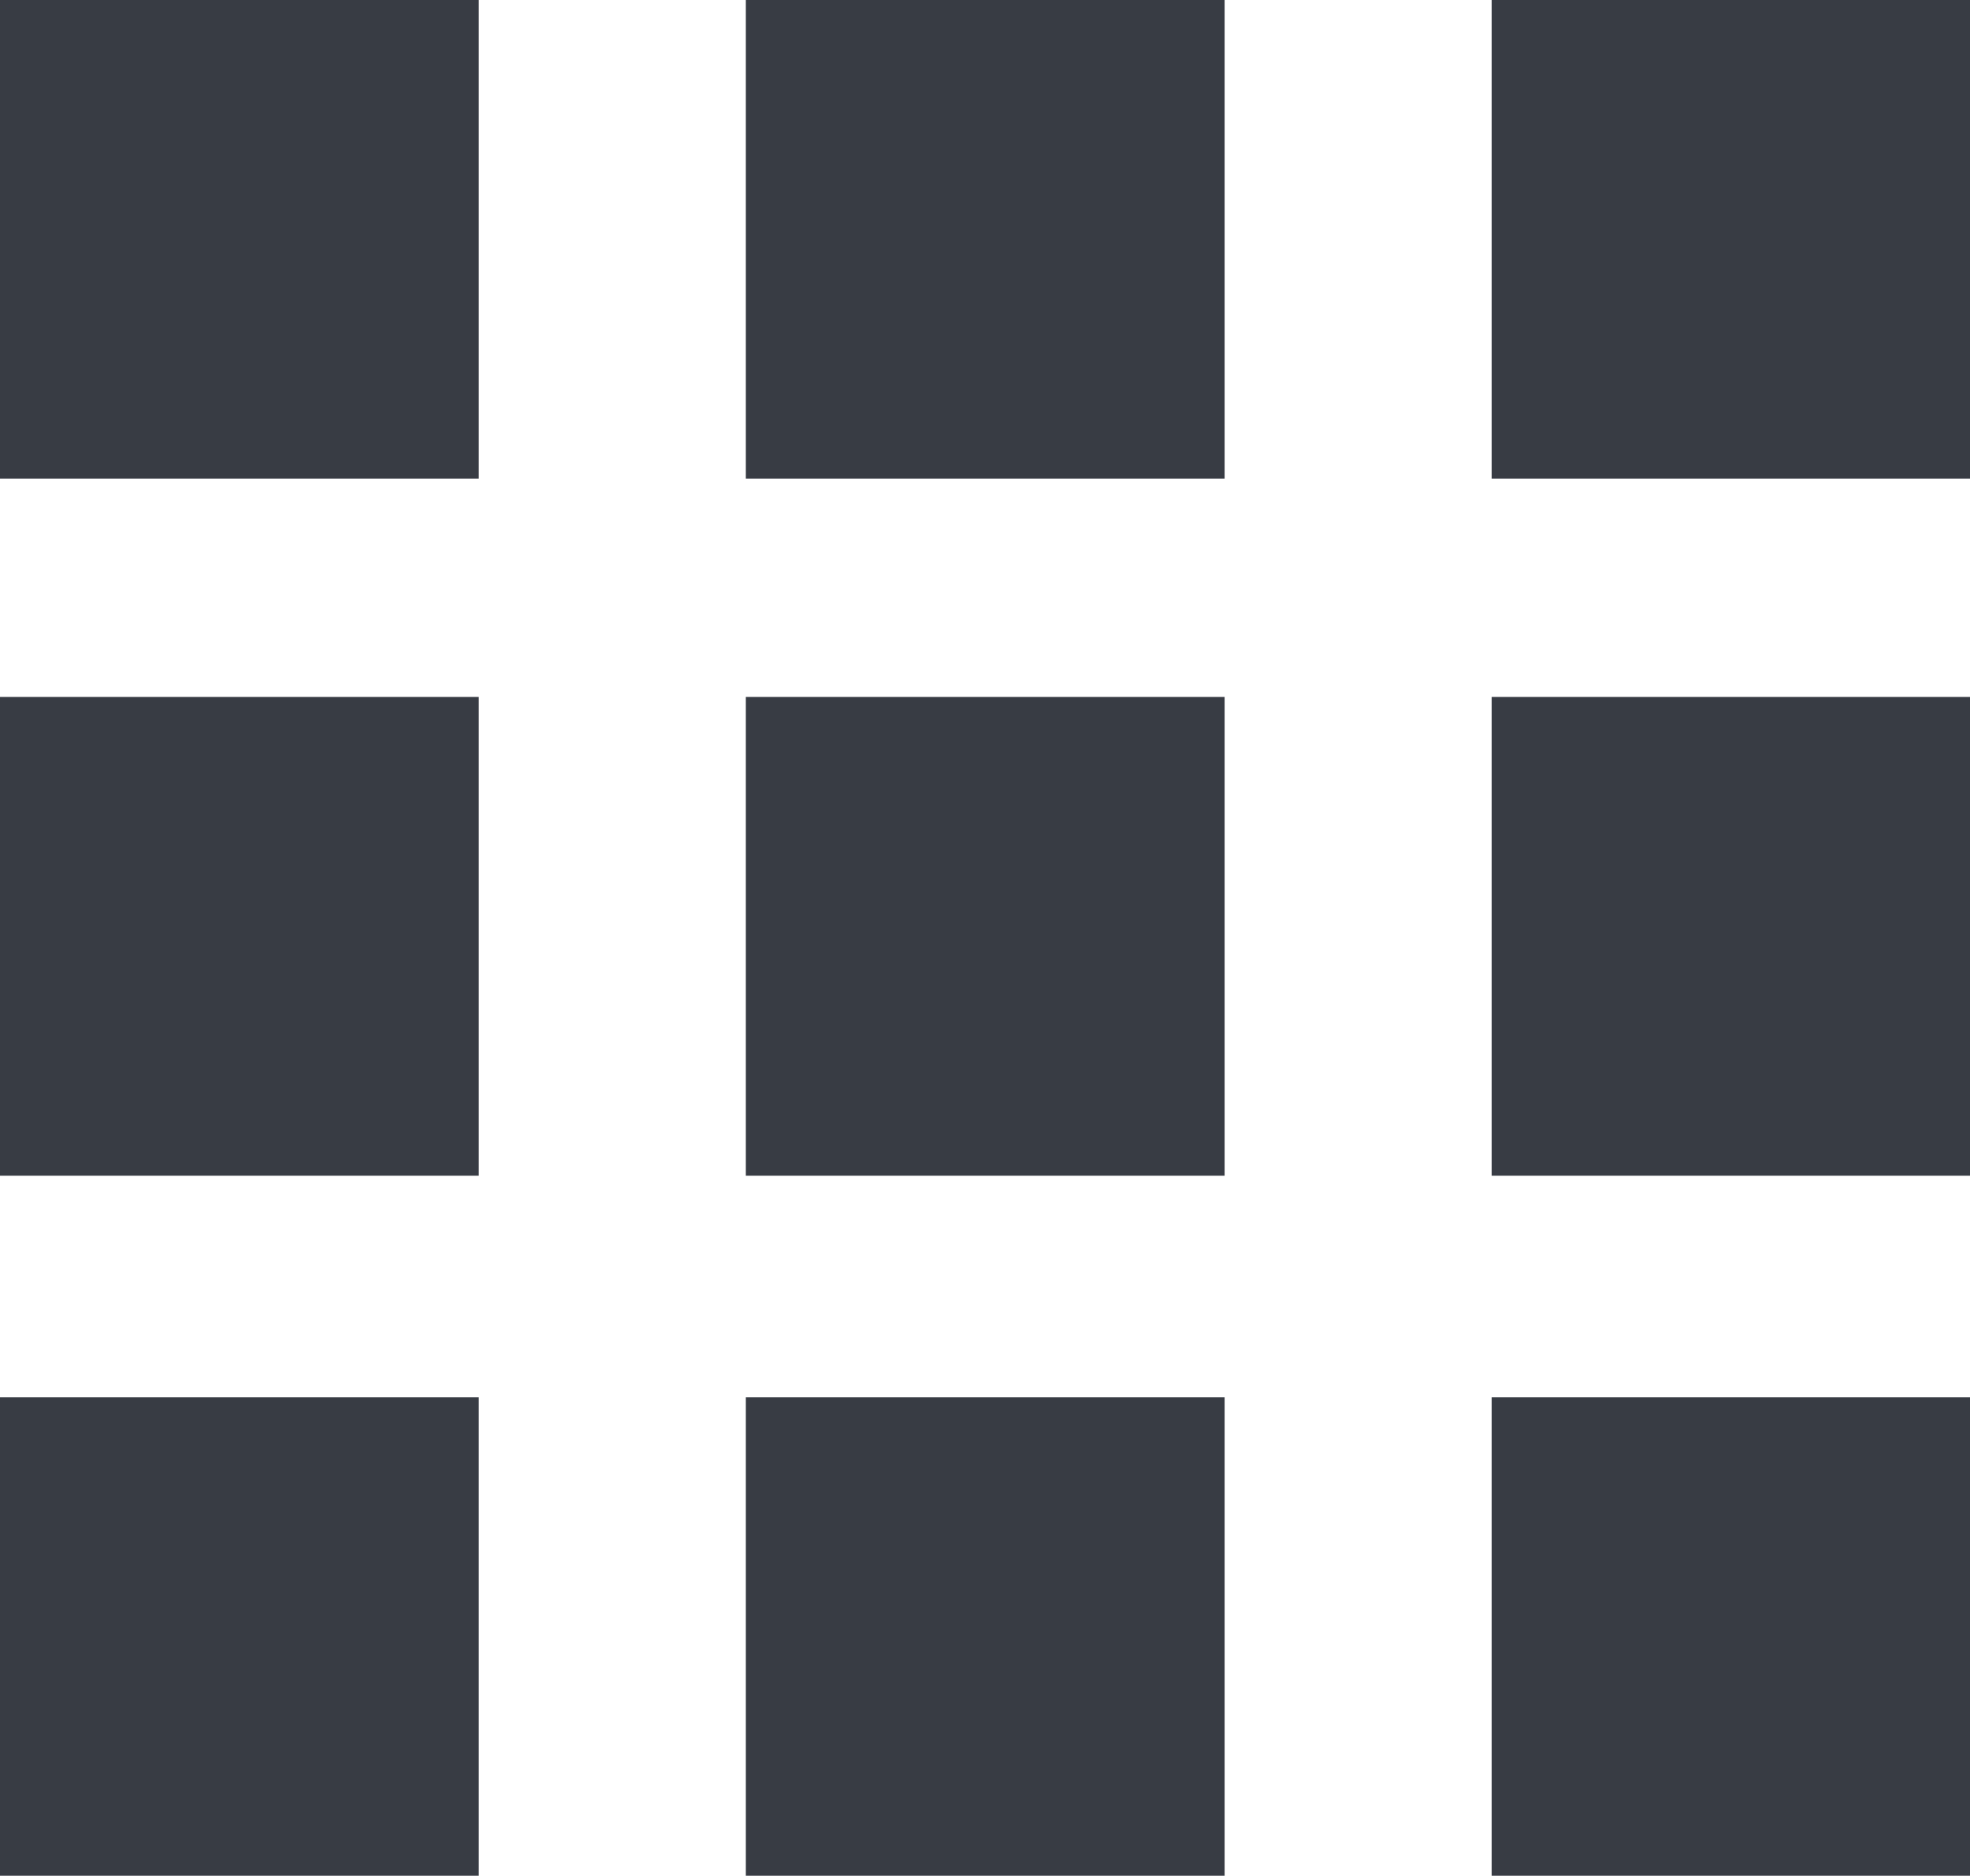
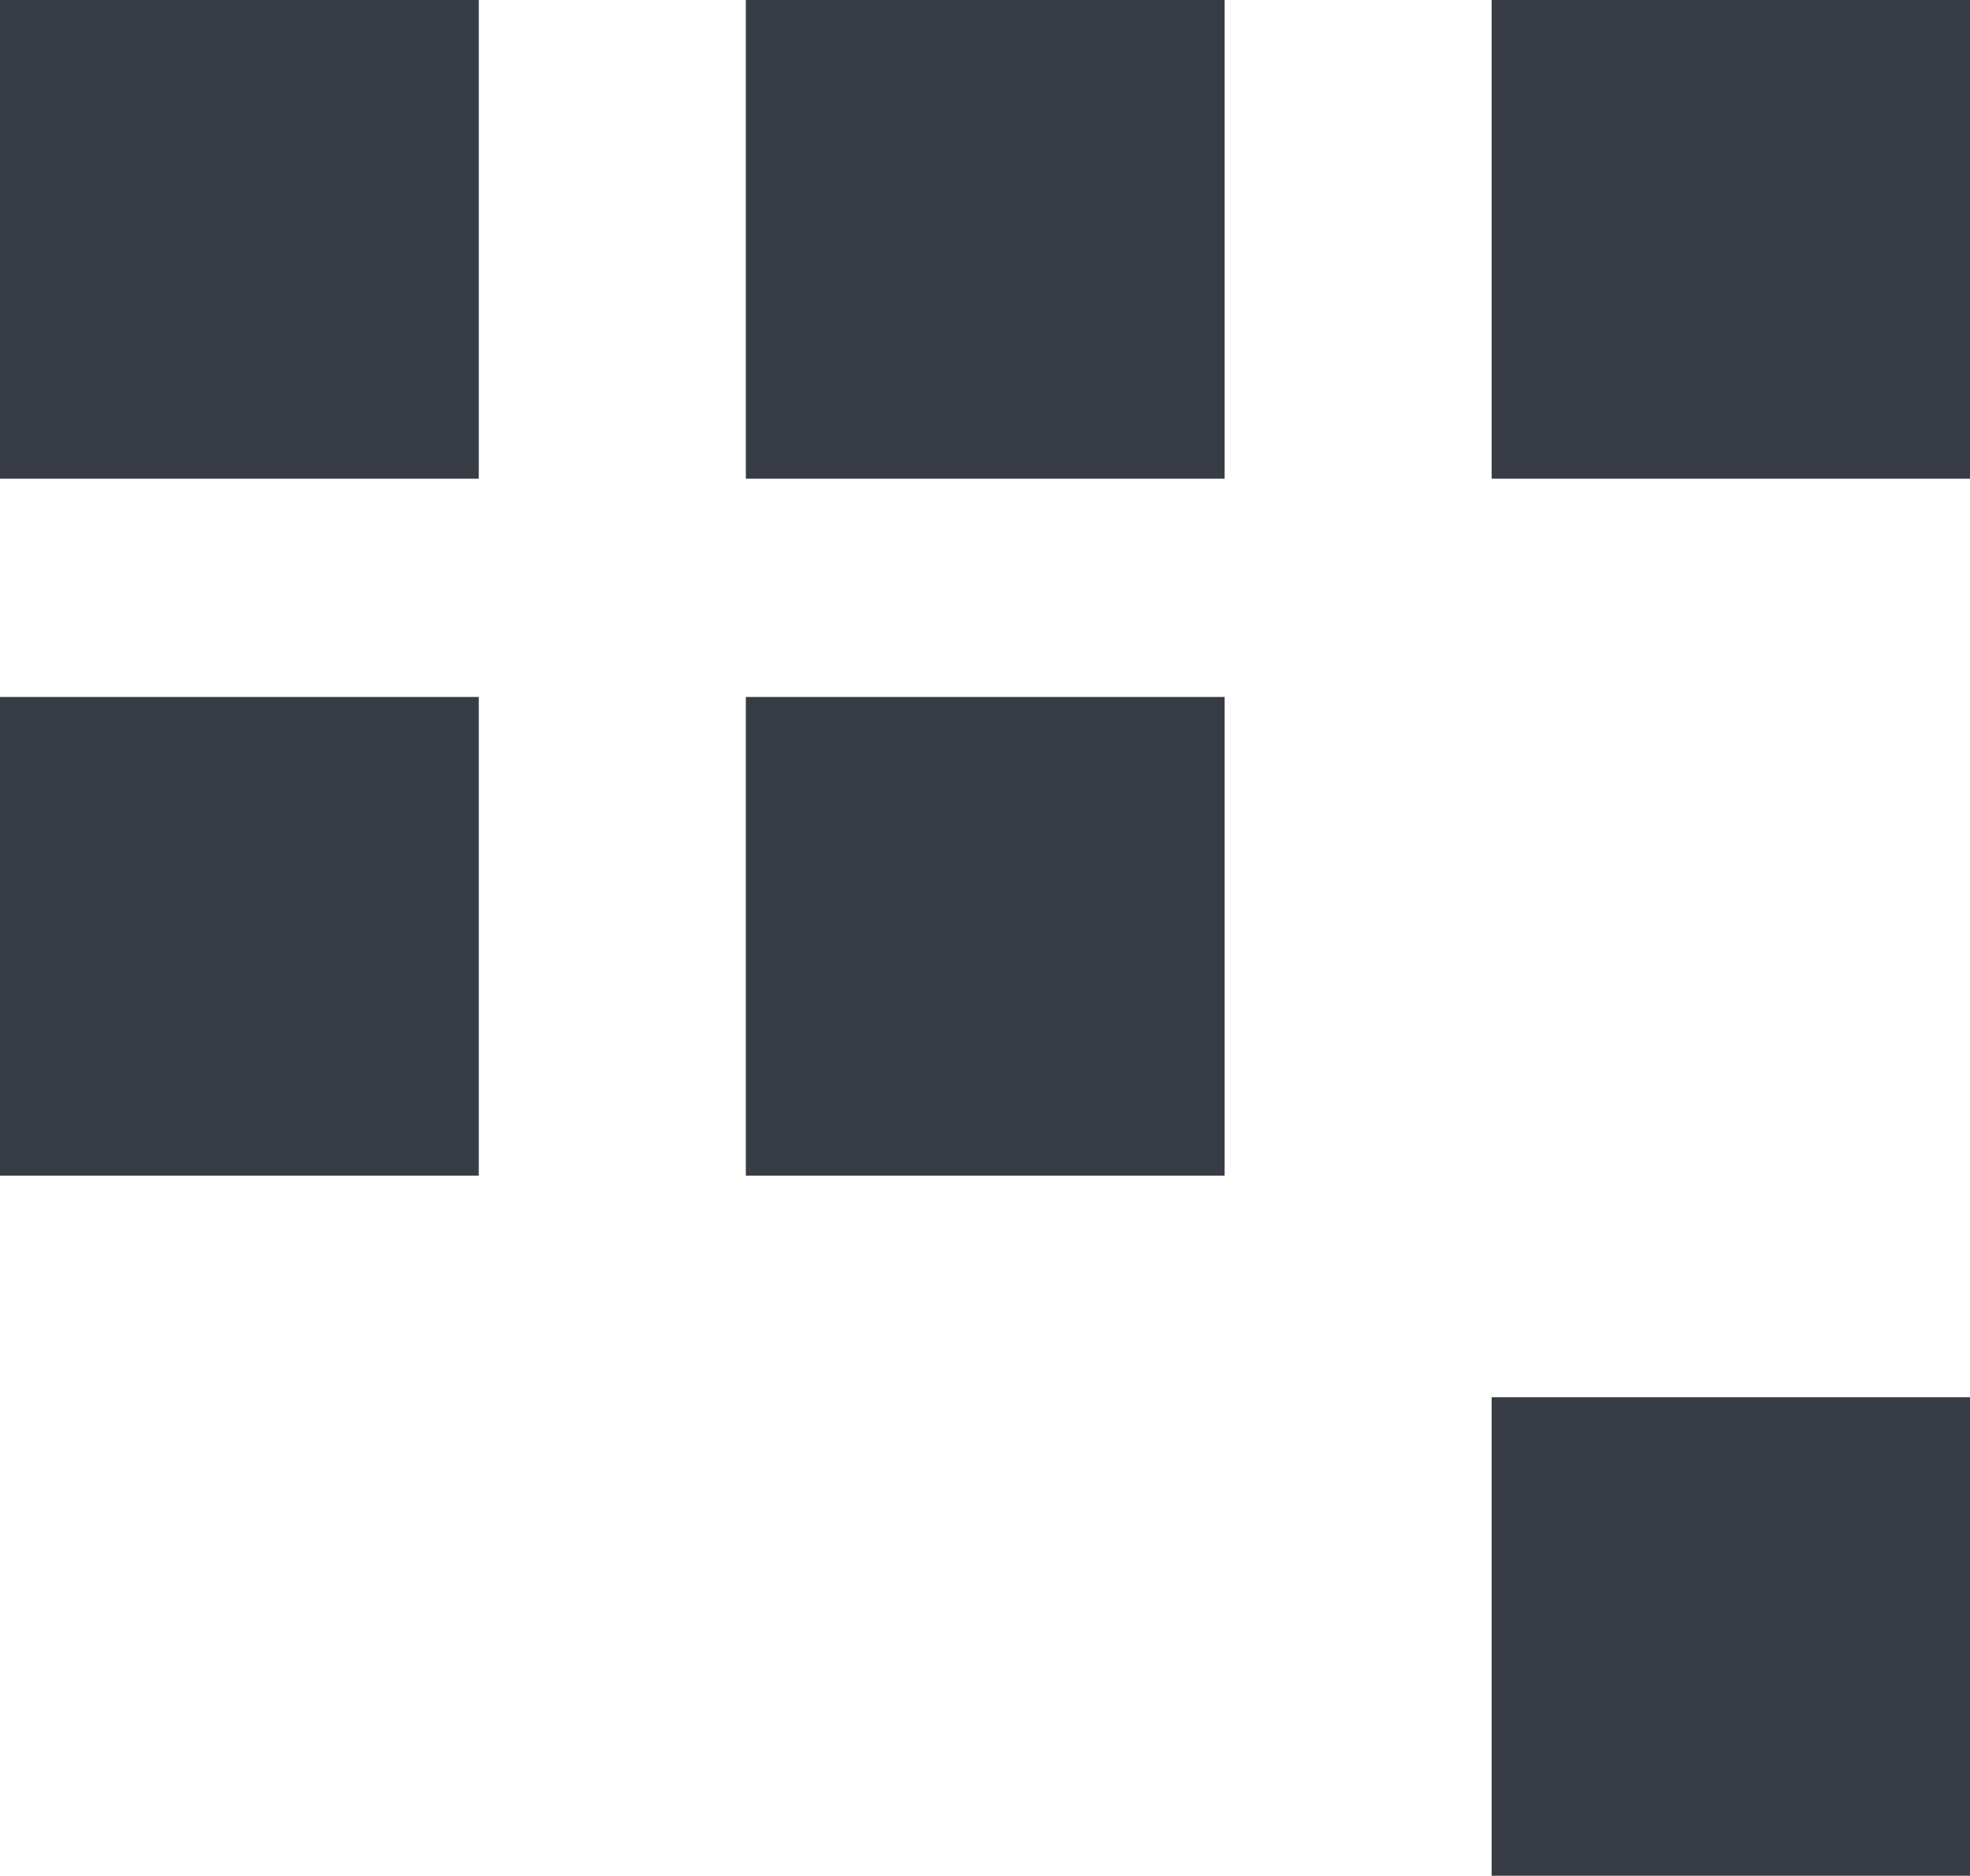
<svg xmlns="http://www.w3.org/2000/svg" fill="#000000" height="221.5" preserveAspectRatio="xMidYMid meet" version="1" viewBox="0.0 -0.0 232.6 221.5" width="232.6" zoomAndPan="magnify">
  <defs>
    <clipPath id="a">
      <path d="M 176 0 L 232.648 0 L 232.648 57 L 176 57 Z M 176 0" />
    </clipPath>
    <clipPath id="b">
-       <path d="M 176 82 L 232.648 82 L 232.648 139 L 176 139 Z M 176 82" />
-     </clipPath>
+       </clipPath>
    <clipPath id="c">
-       <path d="M 0 164 L 57 164 L 57 221.52 L 0 221.52 Z M 0 164" />
+       <path d="M 0 164 L 57 164 L 0 221.52 Z M 0 164" />
    </clipPath>
    <clipPath id="d">
-       <path d="M 88 164 L 145 164 L 145 221.52 L 88 221.52 Z M 88 164" />
-     </clipPath>
+       </clipPath>
    <clipPath id="e">
      <path d="M 176 164 L 232.648 164 L 232.648 221.52 L 176 221.52 Z M 176 164" />
    </clipPath>
  </defs>
  <g>
    <g id="change1_1">
      <path d="M 56.531 56.527 L 0 56.527 L 0 -0.004 L 56.531 -0.004 L 56.531 56.527" fill="#383c44" />
    </g>
    <g id="change1_2">
      <path d="M 144.59 56.527 L 88.062 56.527 L 88.062 -0.004 L 144.59 -0.004 L 144.59 56.527" fill="#383c44" />
    </g>
    <g clip-path="url(#a)" id="change1_6">
      <path d="M 232.652 56.527 L 176.121 56.527 L 176.121 -0.004 L 232.652 -0.004 L 232.652 56.527" fill="#383c44" />
    </g>
    <g id="change1_3">
      <path d="M 56.531 138.832 L 0 138.832 L 0 82.301 L 56.531 82.301 L 56.531 138.832" fill="#383c44" />
    </g>
    <g id="change1_4">
      <path d="M 144.59 138.832 L 88.062 138.832 L 88.062 82.301 L 144.59 82.301 L 144.59 138.832" fill="#383c44" />
    </g>
    <g clip-path="url(#b)" id="change1_9">
-       <path d="M 232.652 138.832 L 176.121 138.832 L 176.121 82.301 L 232.652 82.301 L 232.652 138.832" fill="#383c44" />
-     </g>
+       </g>
    <g clip-path="url(#c)" id="change1_8">
-       <path d="M 56.531 221.52 L 0 221.52 L 0 164.988 L 56.531 164.988 L 56.531 221.52" fill="#383c44" />
-     </g>
+       </g>
    <g clip-path="url(#d)" id="change1_7">
      <path d="M 144.59 221.52 L 88.062 221.52 L 88.062 164.988 L 144.59 164.988 L 144.59 221.52" fill="#383c44" />
    </g>
    <g clip-path="url(#e)" id="change1_5">
      <path d="M 232.652 221.52 L 176.121 221.52 L 176.121 164.988 L 232.652 164.988 L 232.652 221.52" fill="#383c44" />
    </g>
  </g>
</svg>